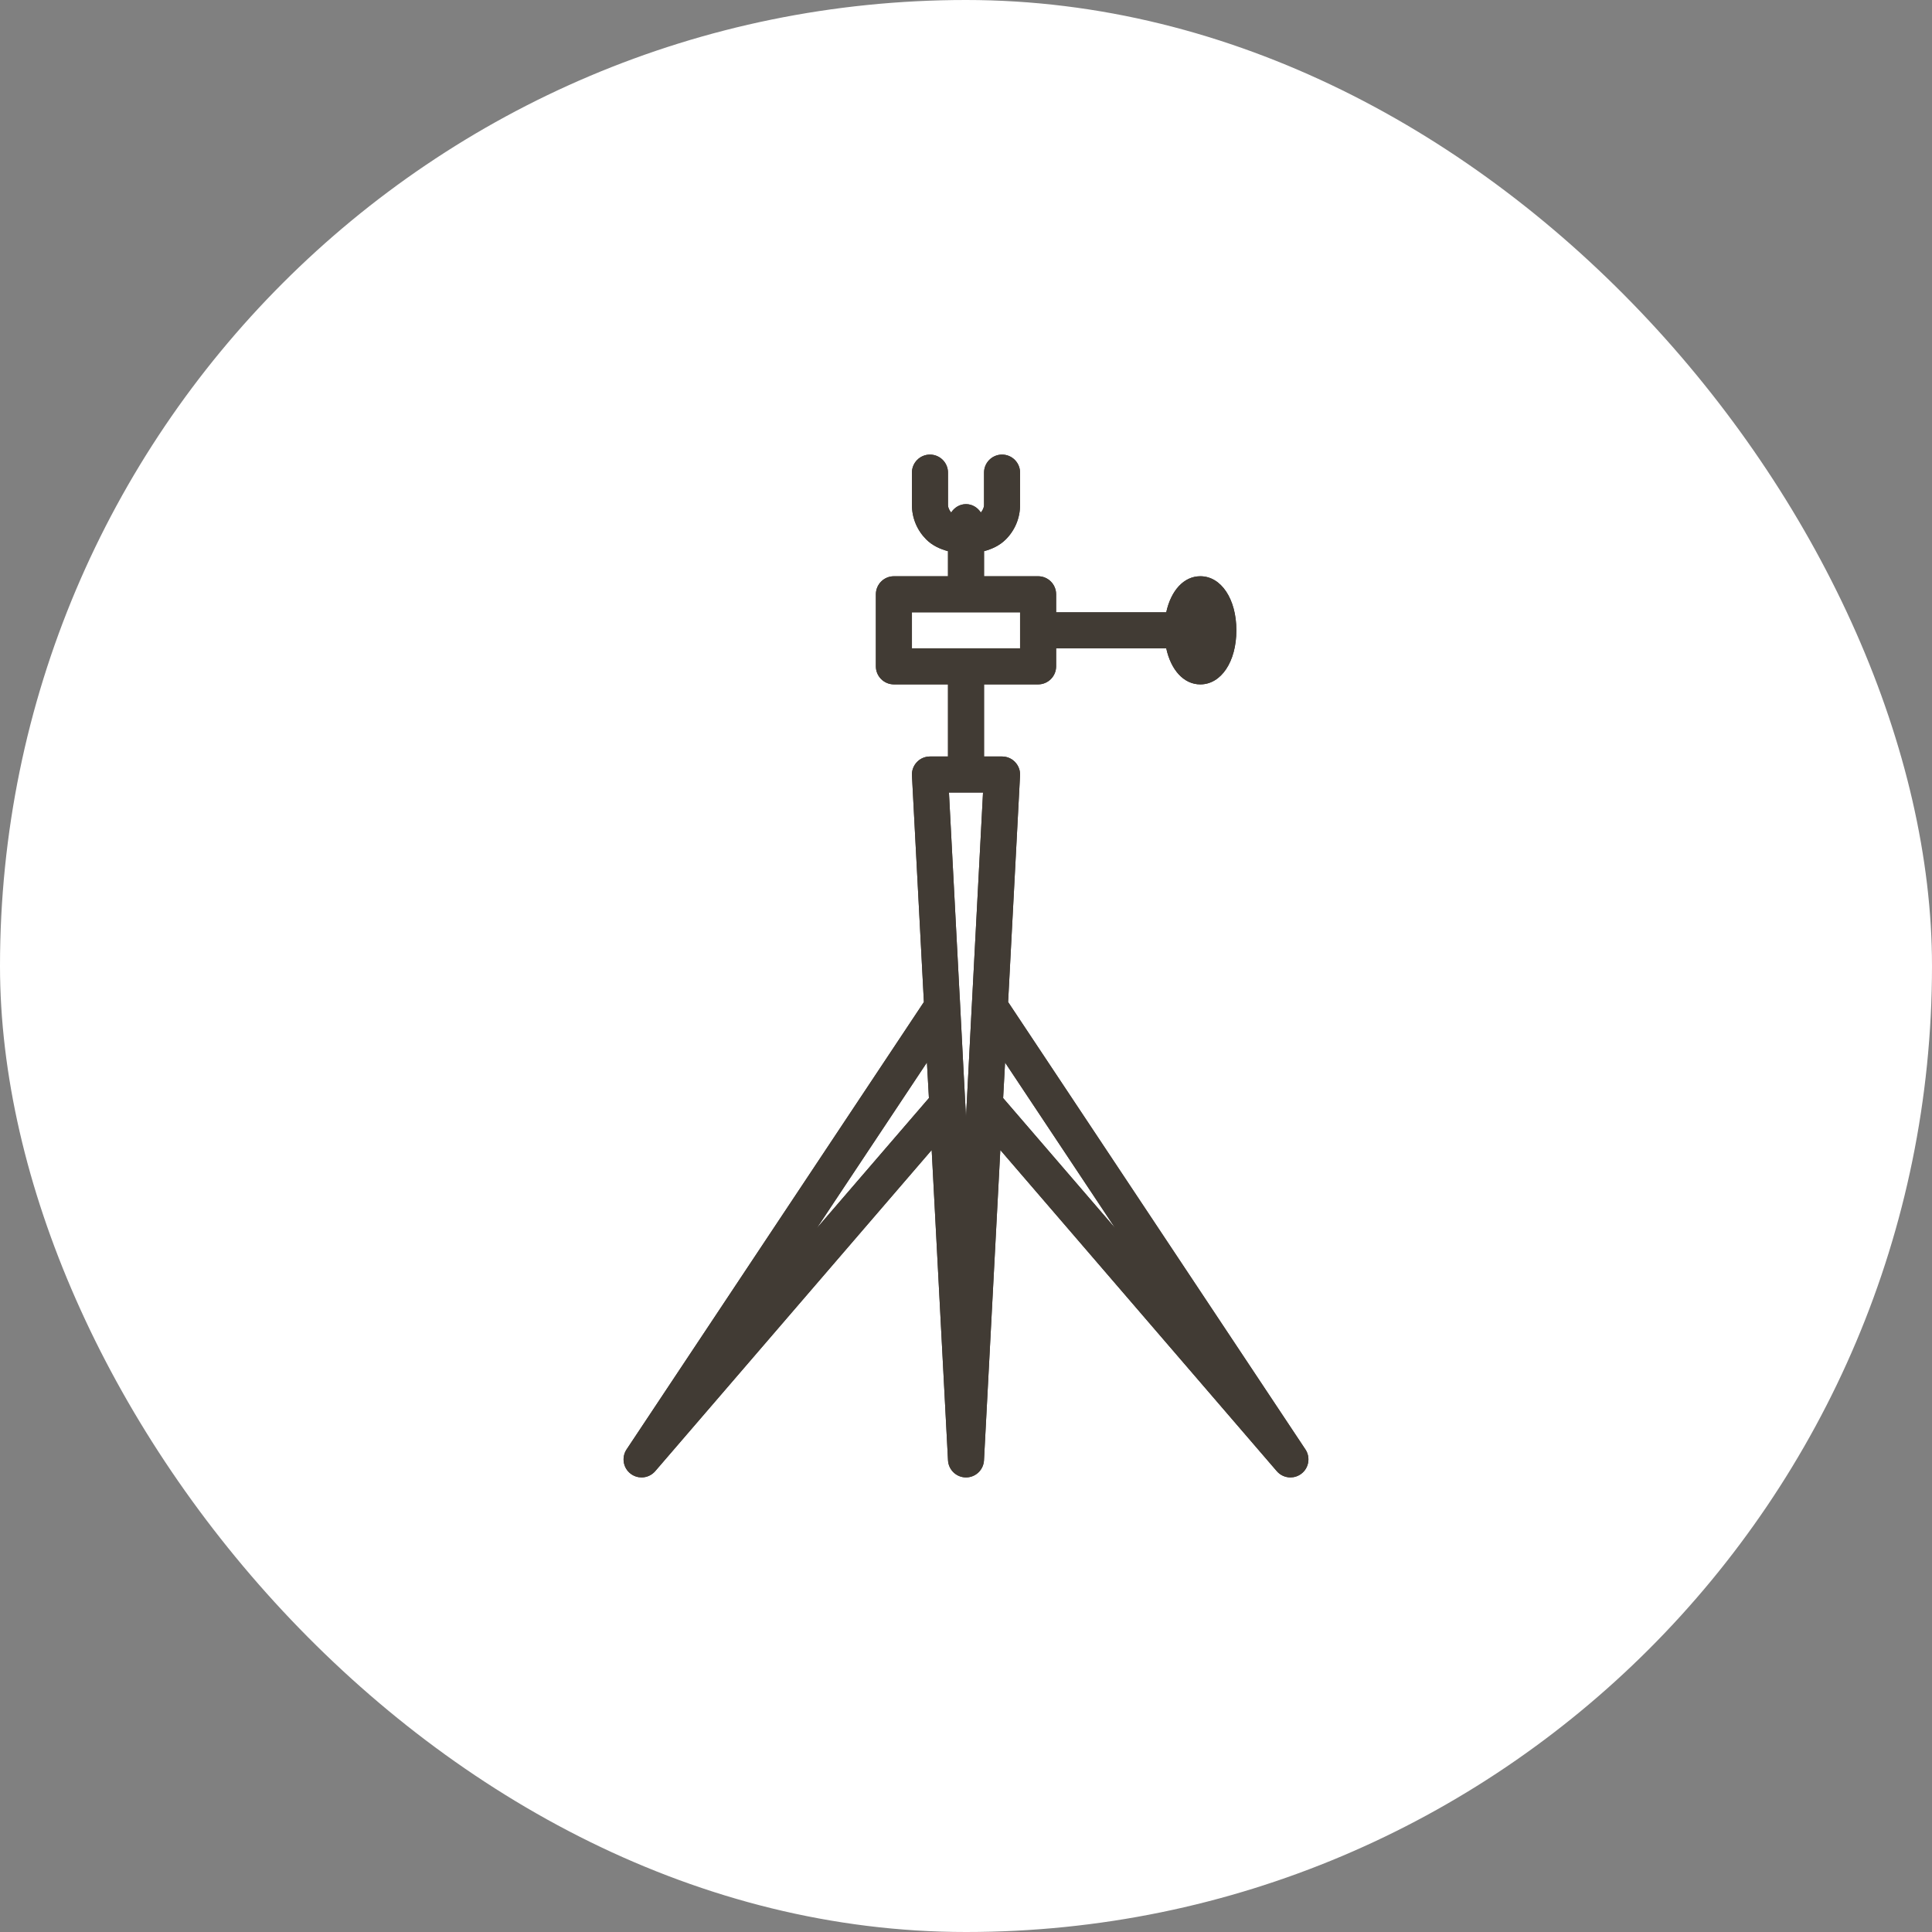
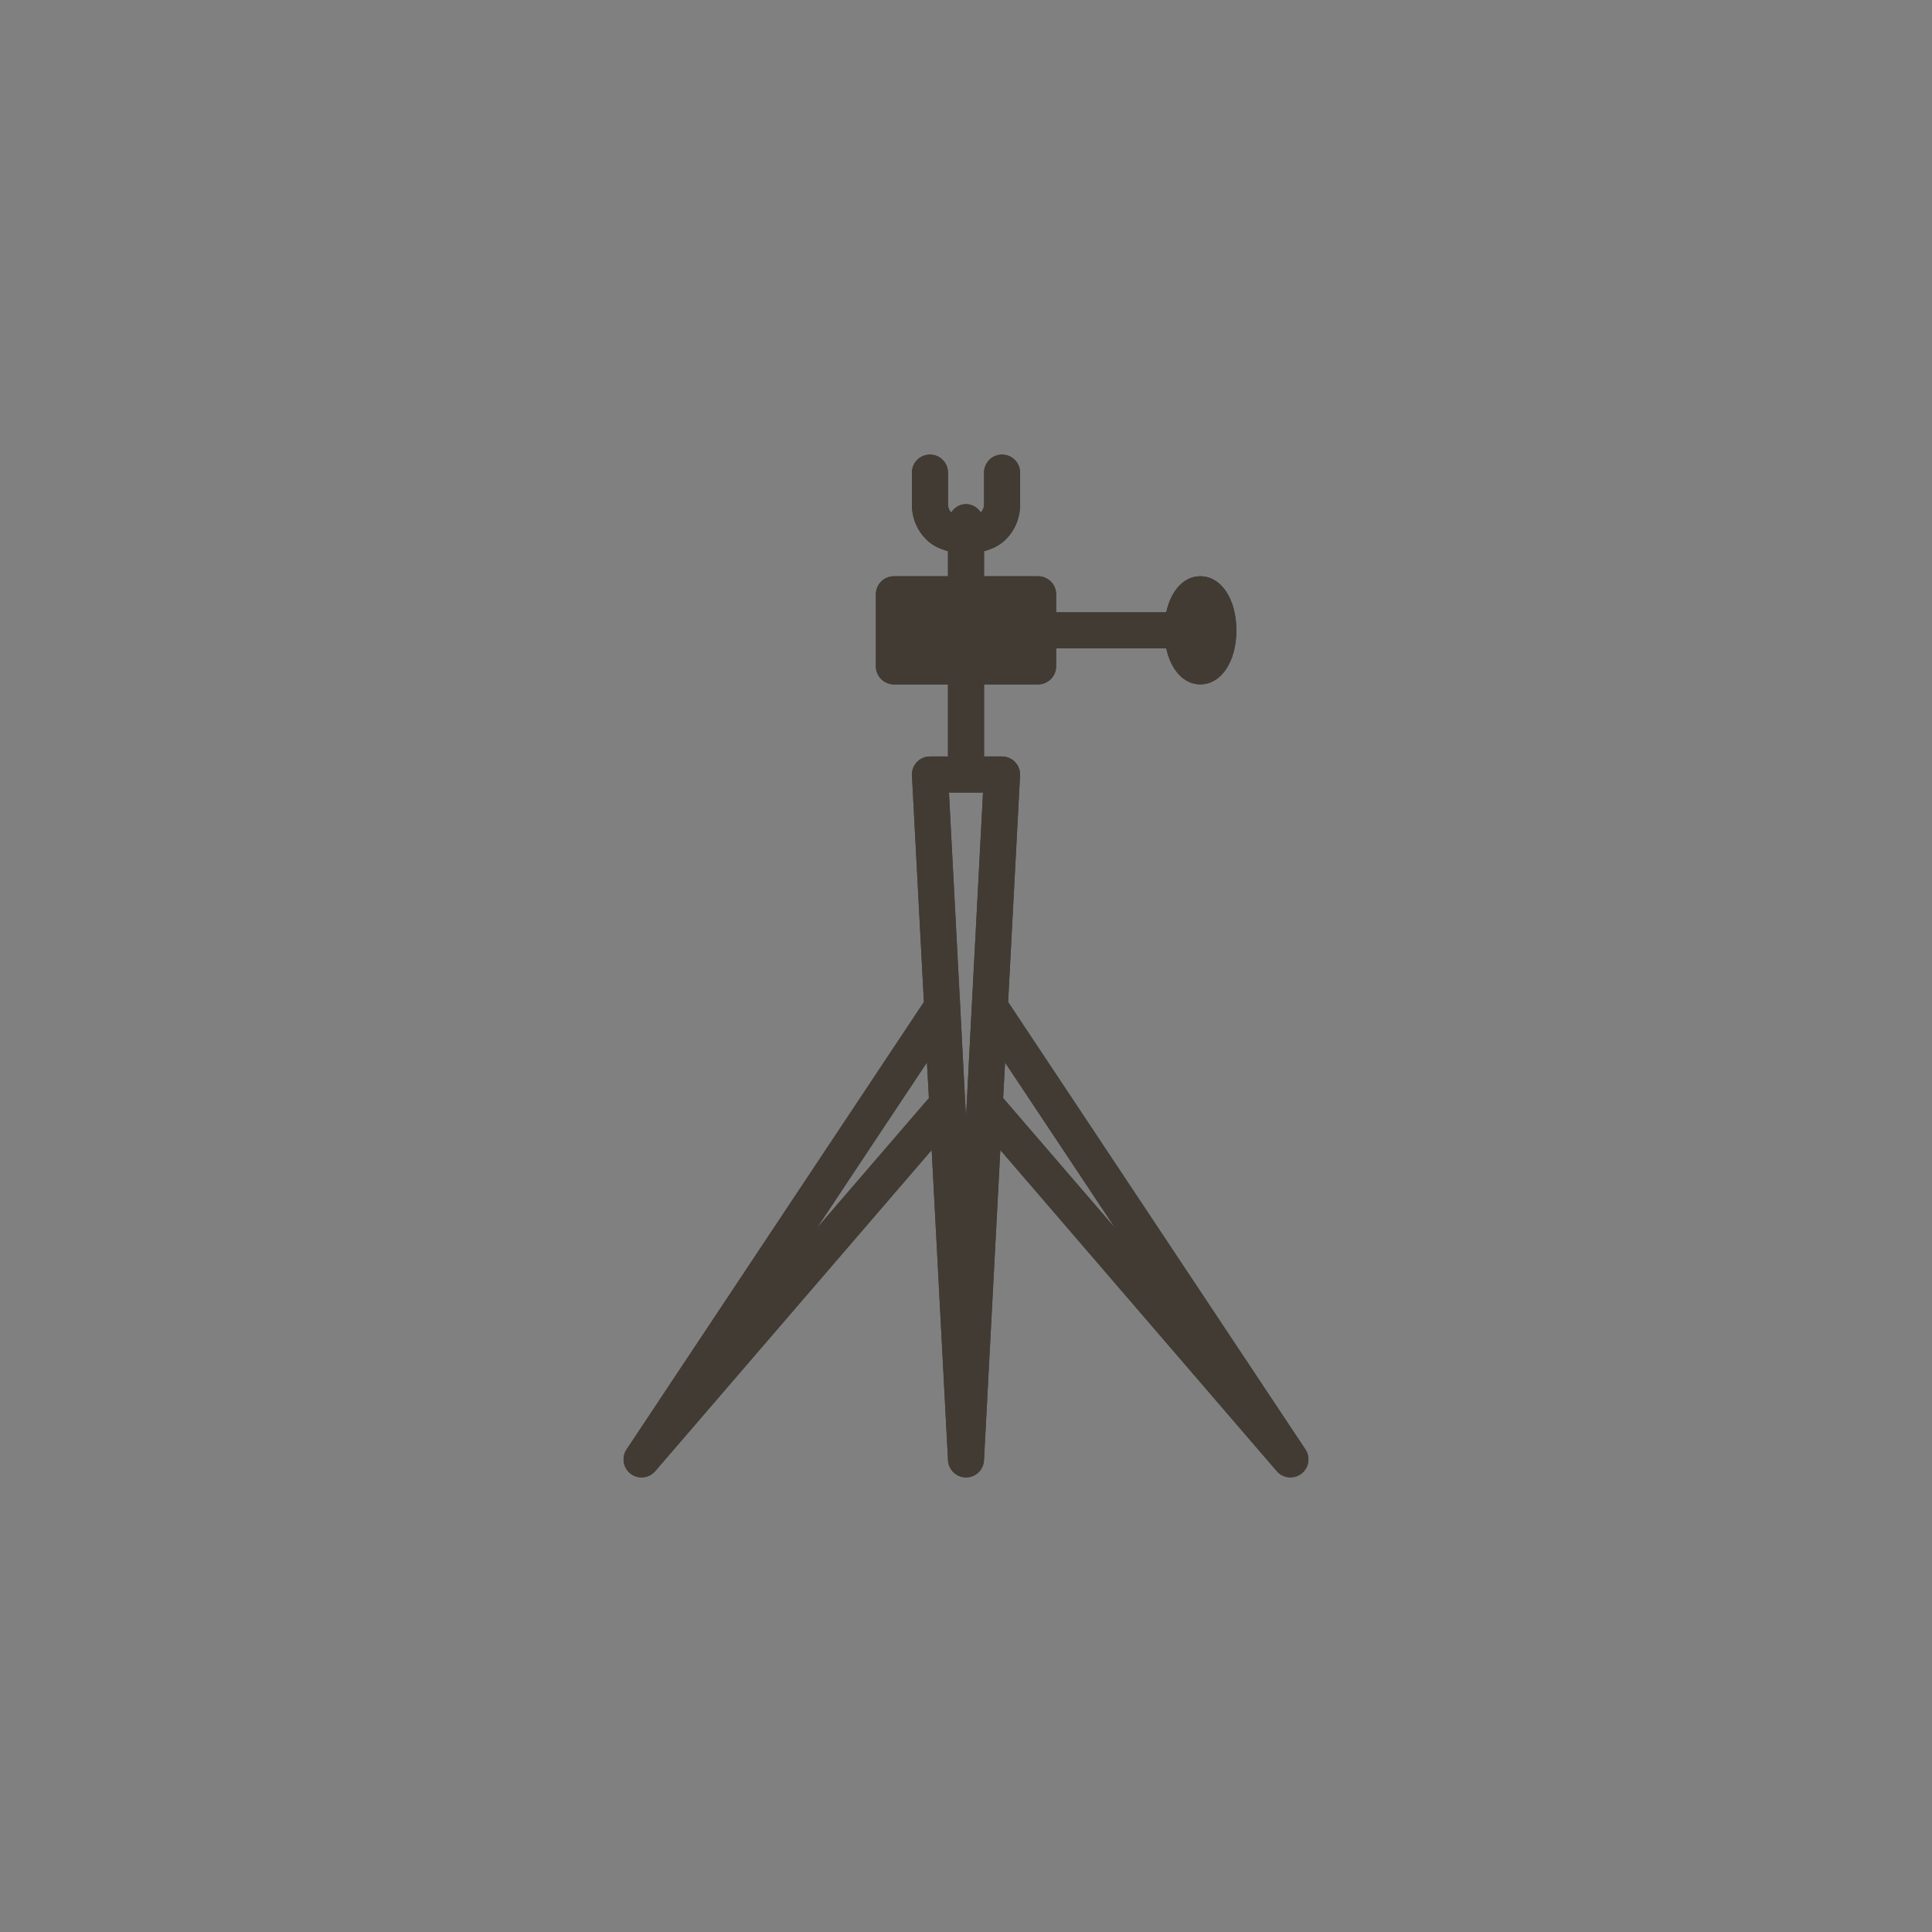
<svg xmlns="http://www.w3.org/2000/svg" width="68" height="68" viewBox="0 0 68 68" fill="none">
  <rect x="0" y="0" width="68" height="68" fill="#808080" stroke="none" />
-   <rect width="68" height="68" rx="34" fill="white" />
  <path d="M45.946 51.014L35.482 35.268L35.902 27.294C35.912 27.12 35.849 26.95 35.728 26.823C35.61 26.697 35.443 26.626 35.269 26.626H34.635V24.088H36.538C36.888 24.088 37.172 23.804 37.172 23.454V22.819H41.048C41.212 23.579 41.663 24.088 42.247 24.088C42.981 24.088 43.516 23.288 43.516 22.185C43.516 21.082 42.981 20.282 42.247 20.282C41.663 20.282 41.212 20.791 41.048 21.551H37.172V20.916C37.172 20.566 36.888 20.282 36.538 20.282H34.635V19.4C34.919 19.323 35.186 19.2 35.401 18.985C35.724 18.662 35.903 18.23 35.903 17.771V16.634C35.903 16.284 35.619 16 35.269 16C34.919 16 34.635 16.284 34.635 16.634V17.771C34.635 17.873 34.585 17.961 34.523 18.04C34.41 17.866 34.223 17.744 34 17.744C33.777 17.744 33.59 17.866 33.477 18.04C33.415 17.961 33.366 17.873 33.366 17.771V16.634C33.366 16.284 33.082 16 32.731 16C32.381 16 32.097 16.284 32.097 16.634V17.771C32.097 18.229 32.276 18.66 32.599 18.985C32.814 19.2 33.082 19.322 33.366 19.4V20.282H31.463C31.113 20.282 30.828 20.566 30.828 20.916V23.454C30.828 23.804 31.113 24.088 31.463 24.088H33.366V26.626H32.731C32.558 26.626 32.39 26.697 32.272 26.823C32.152 26.95 32.088 27.119 32.098 27.294L32.518 35.268L22.054 51.014C21.869 51.293 21.931 51.669 22.198 51.871C22.313 51.958 22.448 52 22.582 52C22.761 52 22.937 51.924 23.062 51.779L32.792 40.477L33.367 51.399C33.385 51.736 33.663 52 34 52C34.338 52 34.615 51.736 34.633 51.399L35.208 40.477L44.938 51.779C45.063 51.925 45.24 52 45.419 52C45.552 52 45.688 51.958 45.802 51.871C46.069 51.669 46.132 51.293 45.946 51.014ZM32.097 21.551H35.903V22.819H32.097V21.551ZM28.746 43.232L32.625 37.395L32.695 38.648L28.746 43.232ZM33.907 37.563L33.8 35.503L33.783 35.158C33.783 35.154 33.782 35.151 33.781 35.149L33.4 27.894H34.599L34.204 35.41L34.203 35.413L34.092 37.565L34 39.322L33.907 37.563ZM35.307 38.648L35.375 37.398L39.249 43.225L35.307 38.648Z" fill="#413B34" />
-   <path d="M45.946 51.014L35.482 35.268L35.902 27.294C35.912 27.12 35.849 26.95 35.728 26.823C35.61 26.697 35.443 26.626 35.269 26.626H34.635V24.088H36.538C36.888 24.088 37.172 23.804 37.172 23.454V22.819H41.048C41.212 23.579 41.663 24.088 42.247 24.088C42.981 24.088 43.516 23.288 43.516 22.185C43.516 21.082 42.981 20.282 42.247 20.282C41.663 20.282 41.212 20.791 41.048 21.551H37.172V20.916C37.172 20.566 36.888 20.282 36.538 20.282H34.635V19.4C34.919 19.323 35.186 19.2 35.401 18.985C35.724 18.662 35.903 18.23 35.903 17.771V16.634C35.903 16.284 35.619 16 35.269 16C34.919 16 34.635 16.284 34.635 16.634V17.771C34.635 17.873 34.585 17.961 34.523 18.04C34.41 17.866 34.223 17.744 34 17.744C33.777 17.744 33.59 17.866 33.477 18.04C33.415 17.961 33.366 17.873 33.366 17.771V16.634C33.366 16.284 33.082 16 32.731 16C32.381 16 32.097 16.284 32.097 16.634V17.771C32.097 18.229 32.276 18.66 32.599 18.985C32.814 19.2 33.082 19.322 33.366 19.4V20.282H31.463C31.113 20.282 30.828 20.566 30.828 20.916V23.454C30.828 23.804 31.113 24.088 31.463 24.088H33.366V26.626H32.731C32.558 26.626 32.39 26.697 32.272 26.823C32.152 26.95 32.088 27.119 32.098 27.294L32.518 35.268L22.054 51.014C21.869 51.293 21.931 51.669 22.198 51.871C22.313 51.958 22.448 52 22.582 52C22.761 52 22.937 51.924 23.062 51.779L32.792 40.477L33.367 51.399C33.385 51.736 33.663 52 34 52C34.338 52 34.615 51.736 34.633 51.399L35.208 40.477L44.938 51.779C45.063 51.925 45.24 52 45.419 52C45.552 52 45.688 51.958 45.802 51.871C46.069 51.669 46.132 51.293 45.946 51.014ZM32.097 21.551H35.903V22.819H32.097V21.551ZM28.746 43.232L32.625 37.395L32.695 38.648L28.746 43.232ZM33.907 37.563L33.8 35.503L33.783 35.158C33.783 35.154 33.782 35.151 33.781 35.149L33.4 27.894H34.599L34.204 35.41L34.203 35.413L34.092 37.565L34 39.322L33.907 37.563ZM35.307 38.648L35.375 37.398L39.249 43.225L35.307 38.648Z" fill="#413B34" />
+   <path d="M45.946 51.014L35.482 35.268L35.902 27.294C35.912 27.12 35.849 26.95 35.728 26.823C35.61 26.697 35.443 26.626 35.269 26.626H34.635V24.088H36.538C36.888 24.088 37.172 23.804 37.172 23.454V22.819H41.048C41.212 23.579 41.663 24.088 42.247 24.088C42.981 24.088 43.516 23.288 43.516 22.185C43.516 21.082 42.981 20.282 42.247 20.282C41.663 20.282 41.212 20.791 41.048 21.551H37.172V20.916C37.172 20.566 36.888 20.282 36.538 20.282H34.635V19.4C34.919 19.323 35.186 19.2 35.401 18.985C35.724 18.662 35.903 18.23 35.903 17.771V16.634C35.903 16.284 35.619 16 35.269 16C34.919 16 34.635 16.284 34.635 16.634V17.771C34.635 17.873 34.585 17.961 34.523 18.04C34.41 17.866 34.223 17.744 34 17.744C33.777 17.744 33.59 17.866 33.477 18.04C33.415 17.961 33.366 17.873 33.366 17.771V16.634C33.366 16.284 33.082 16 32.731 16C32.381 16 32.097 16.284 32.097 16.634V17.771C32.097 18.229 32.276 18.66 32.599 18.985C32.814 19.2 33.082 19.322 33.366 19.4V20.282H31.463C31.113 20.282 30.828 20.566 30.828 20.916V23.454C30.828 23.804 31.113 24.088 31.463 24.088H33.366V26.626H32.731C32.558 26.626 32.39 26.697 32.272 26.823C32.152 26.95 32.088 27.119 32.098 27.294L32.518 35.268L22.054 51.014C21.869 51.293 21.931 51.669 22.198 51.871C22.313 51.958 22.448 52 22.582 52C22.761 52 22.937 51.924 23.062 51.779L32.792 40.477L33.367 51.399C33.385 51.736 33.663 52 34 52C34.338 52 34.615 51.736 34.633 51.399L35.208 40.477L44.938 51.779C45.063 51.925 45.24 52 45.419 52C45.552 52 45.688 51.958 45.802 51.871C46.069 51.669 46.132 51.293 45.946 51.014ZM32.097 21.551V22.819H32.097V21.551ZM28.746 43.232L32.625 37.395L32.695 38.648L28.746 43.232ZM33.907 37.563L33.8 35.503L33.783 35.158C33.783 35.154 33.782 35.151 33.781 35.149L33.4 27.894H34.599L34.204 35.41L34.203 35.413L34.092 37.565L34 39.322L33.907 37.563ZM35.307 38.648L35.375 37.398L39.249 43.225L35.307 38.648Z" fill="#413B34" />
</svg>